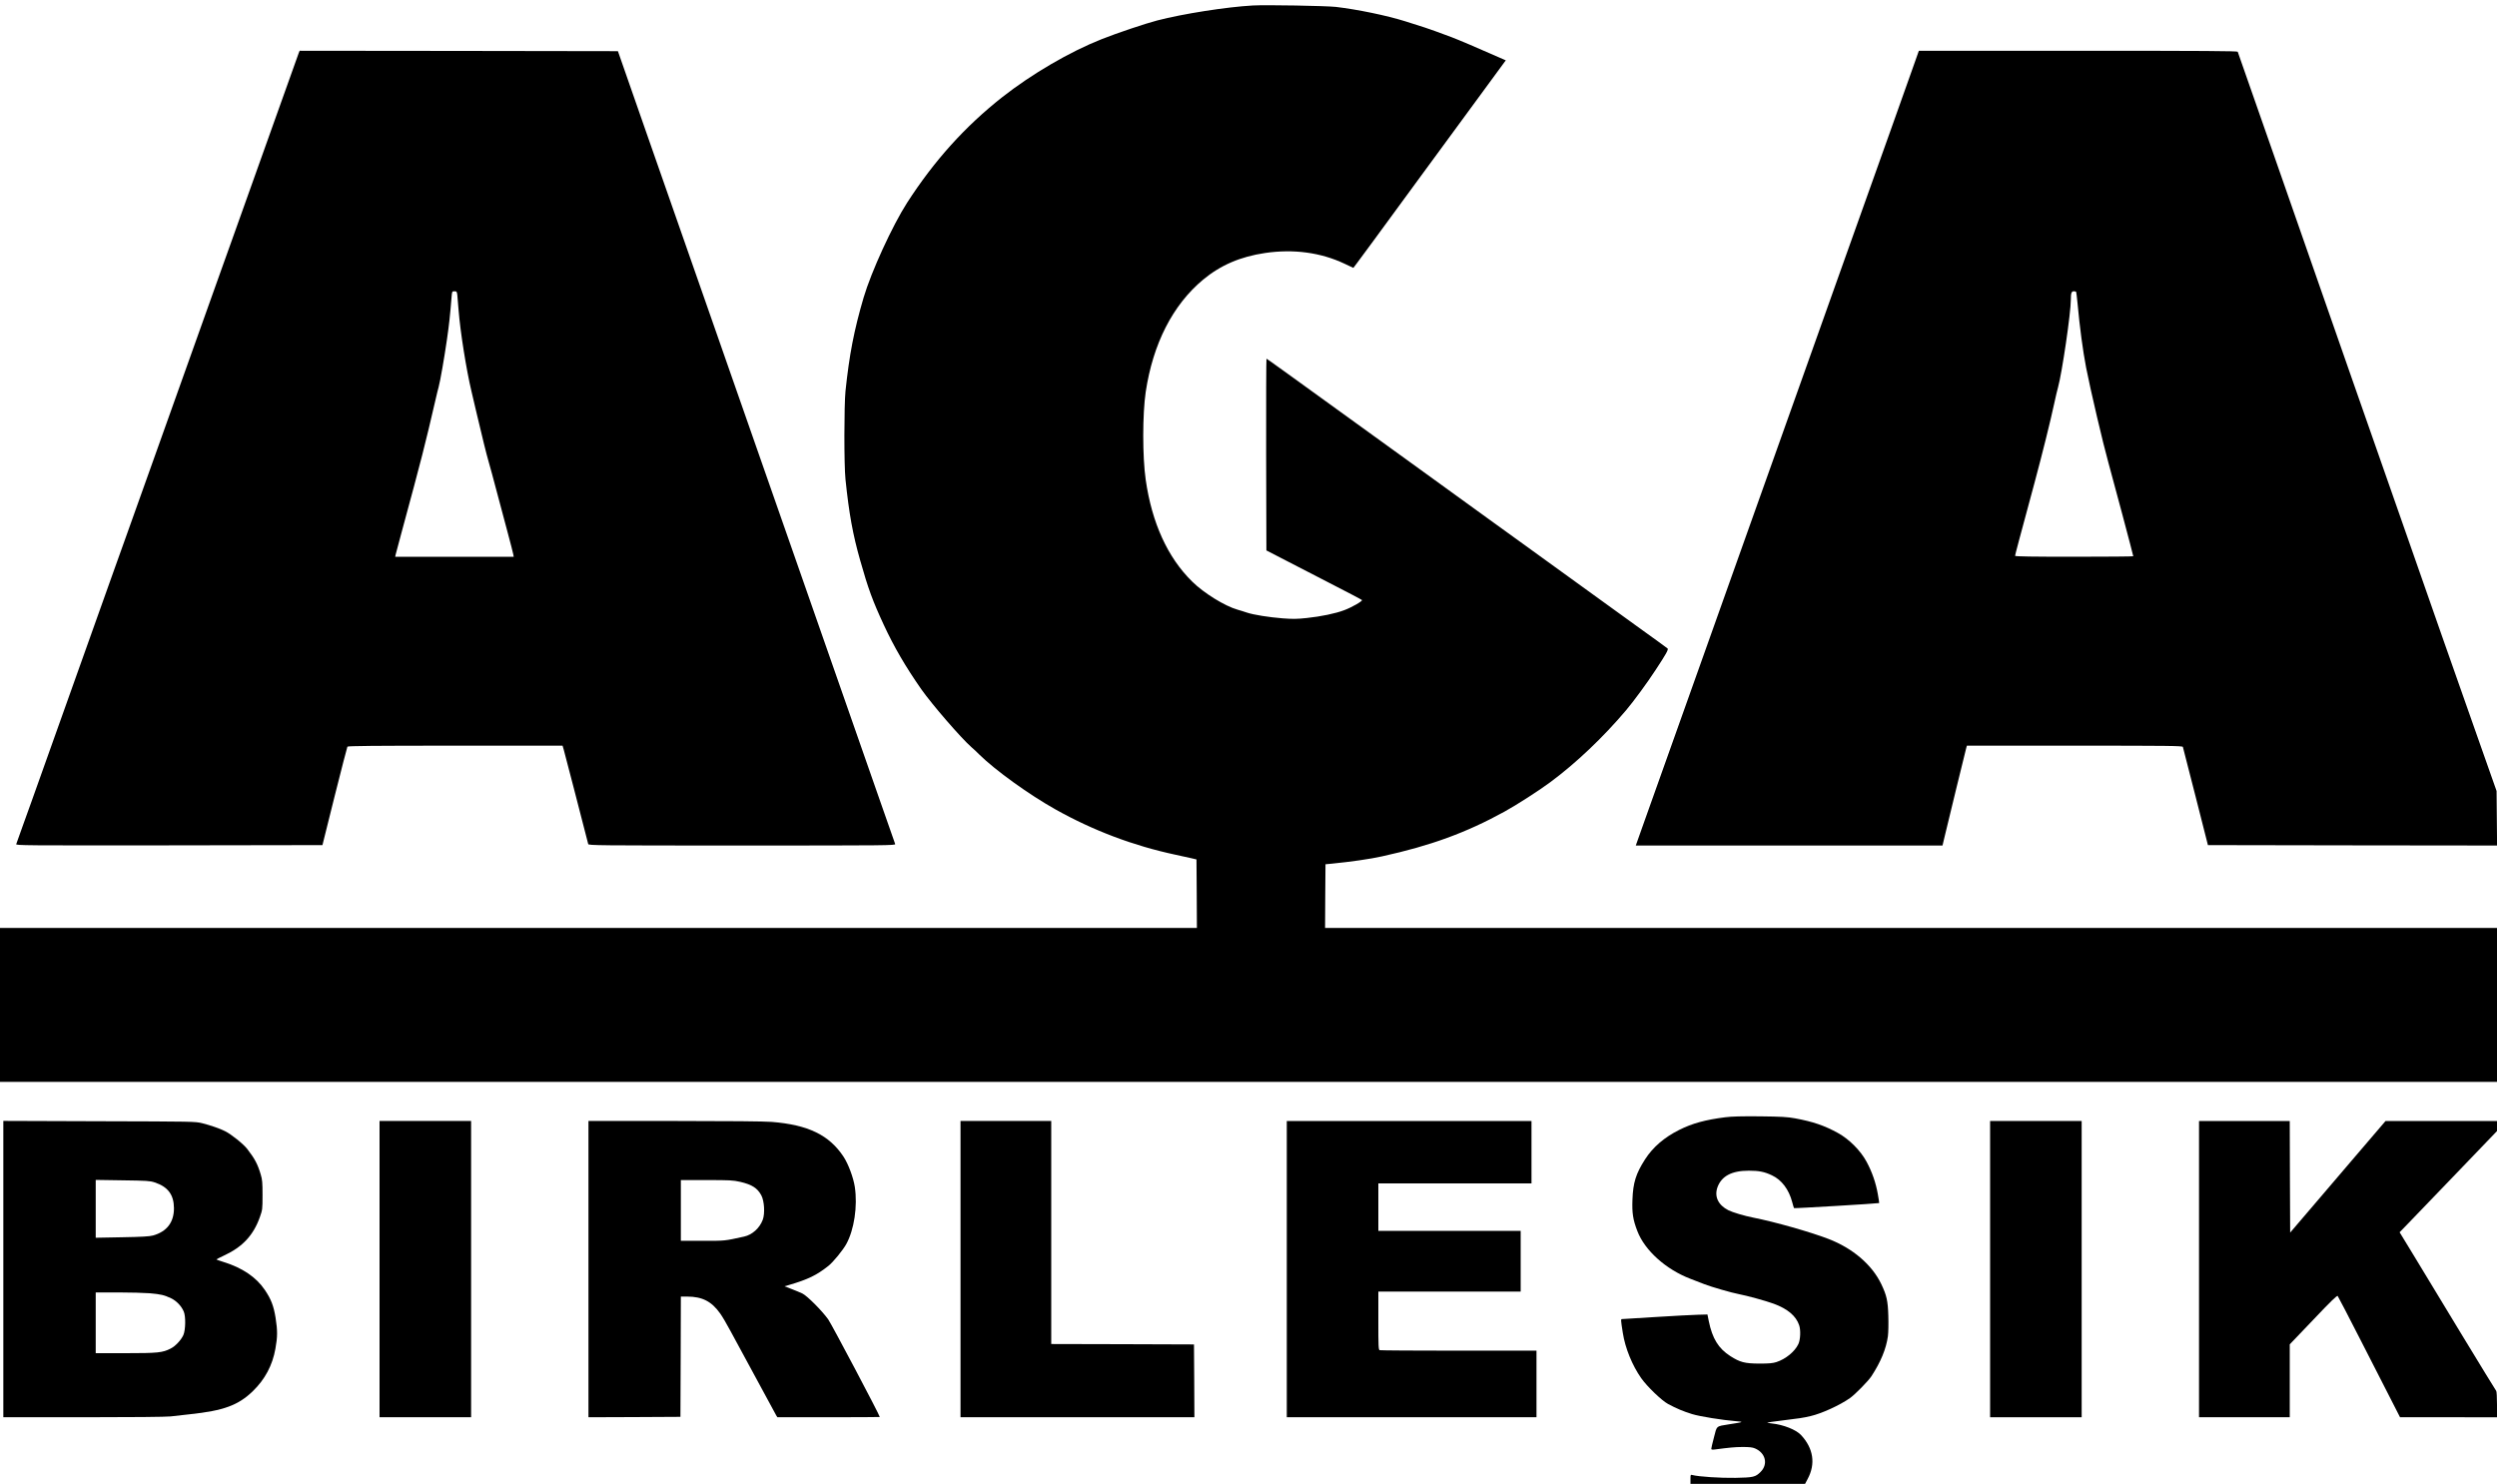
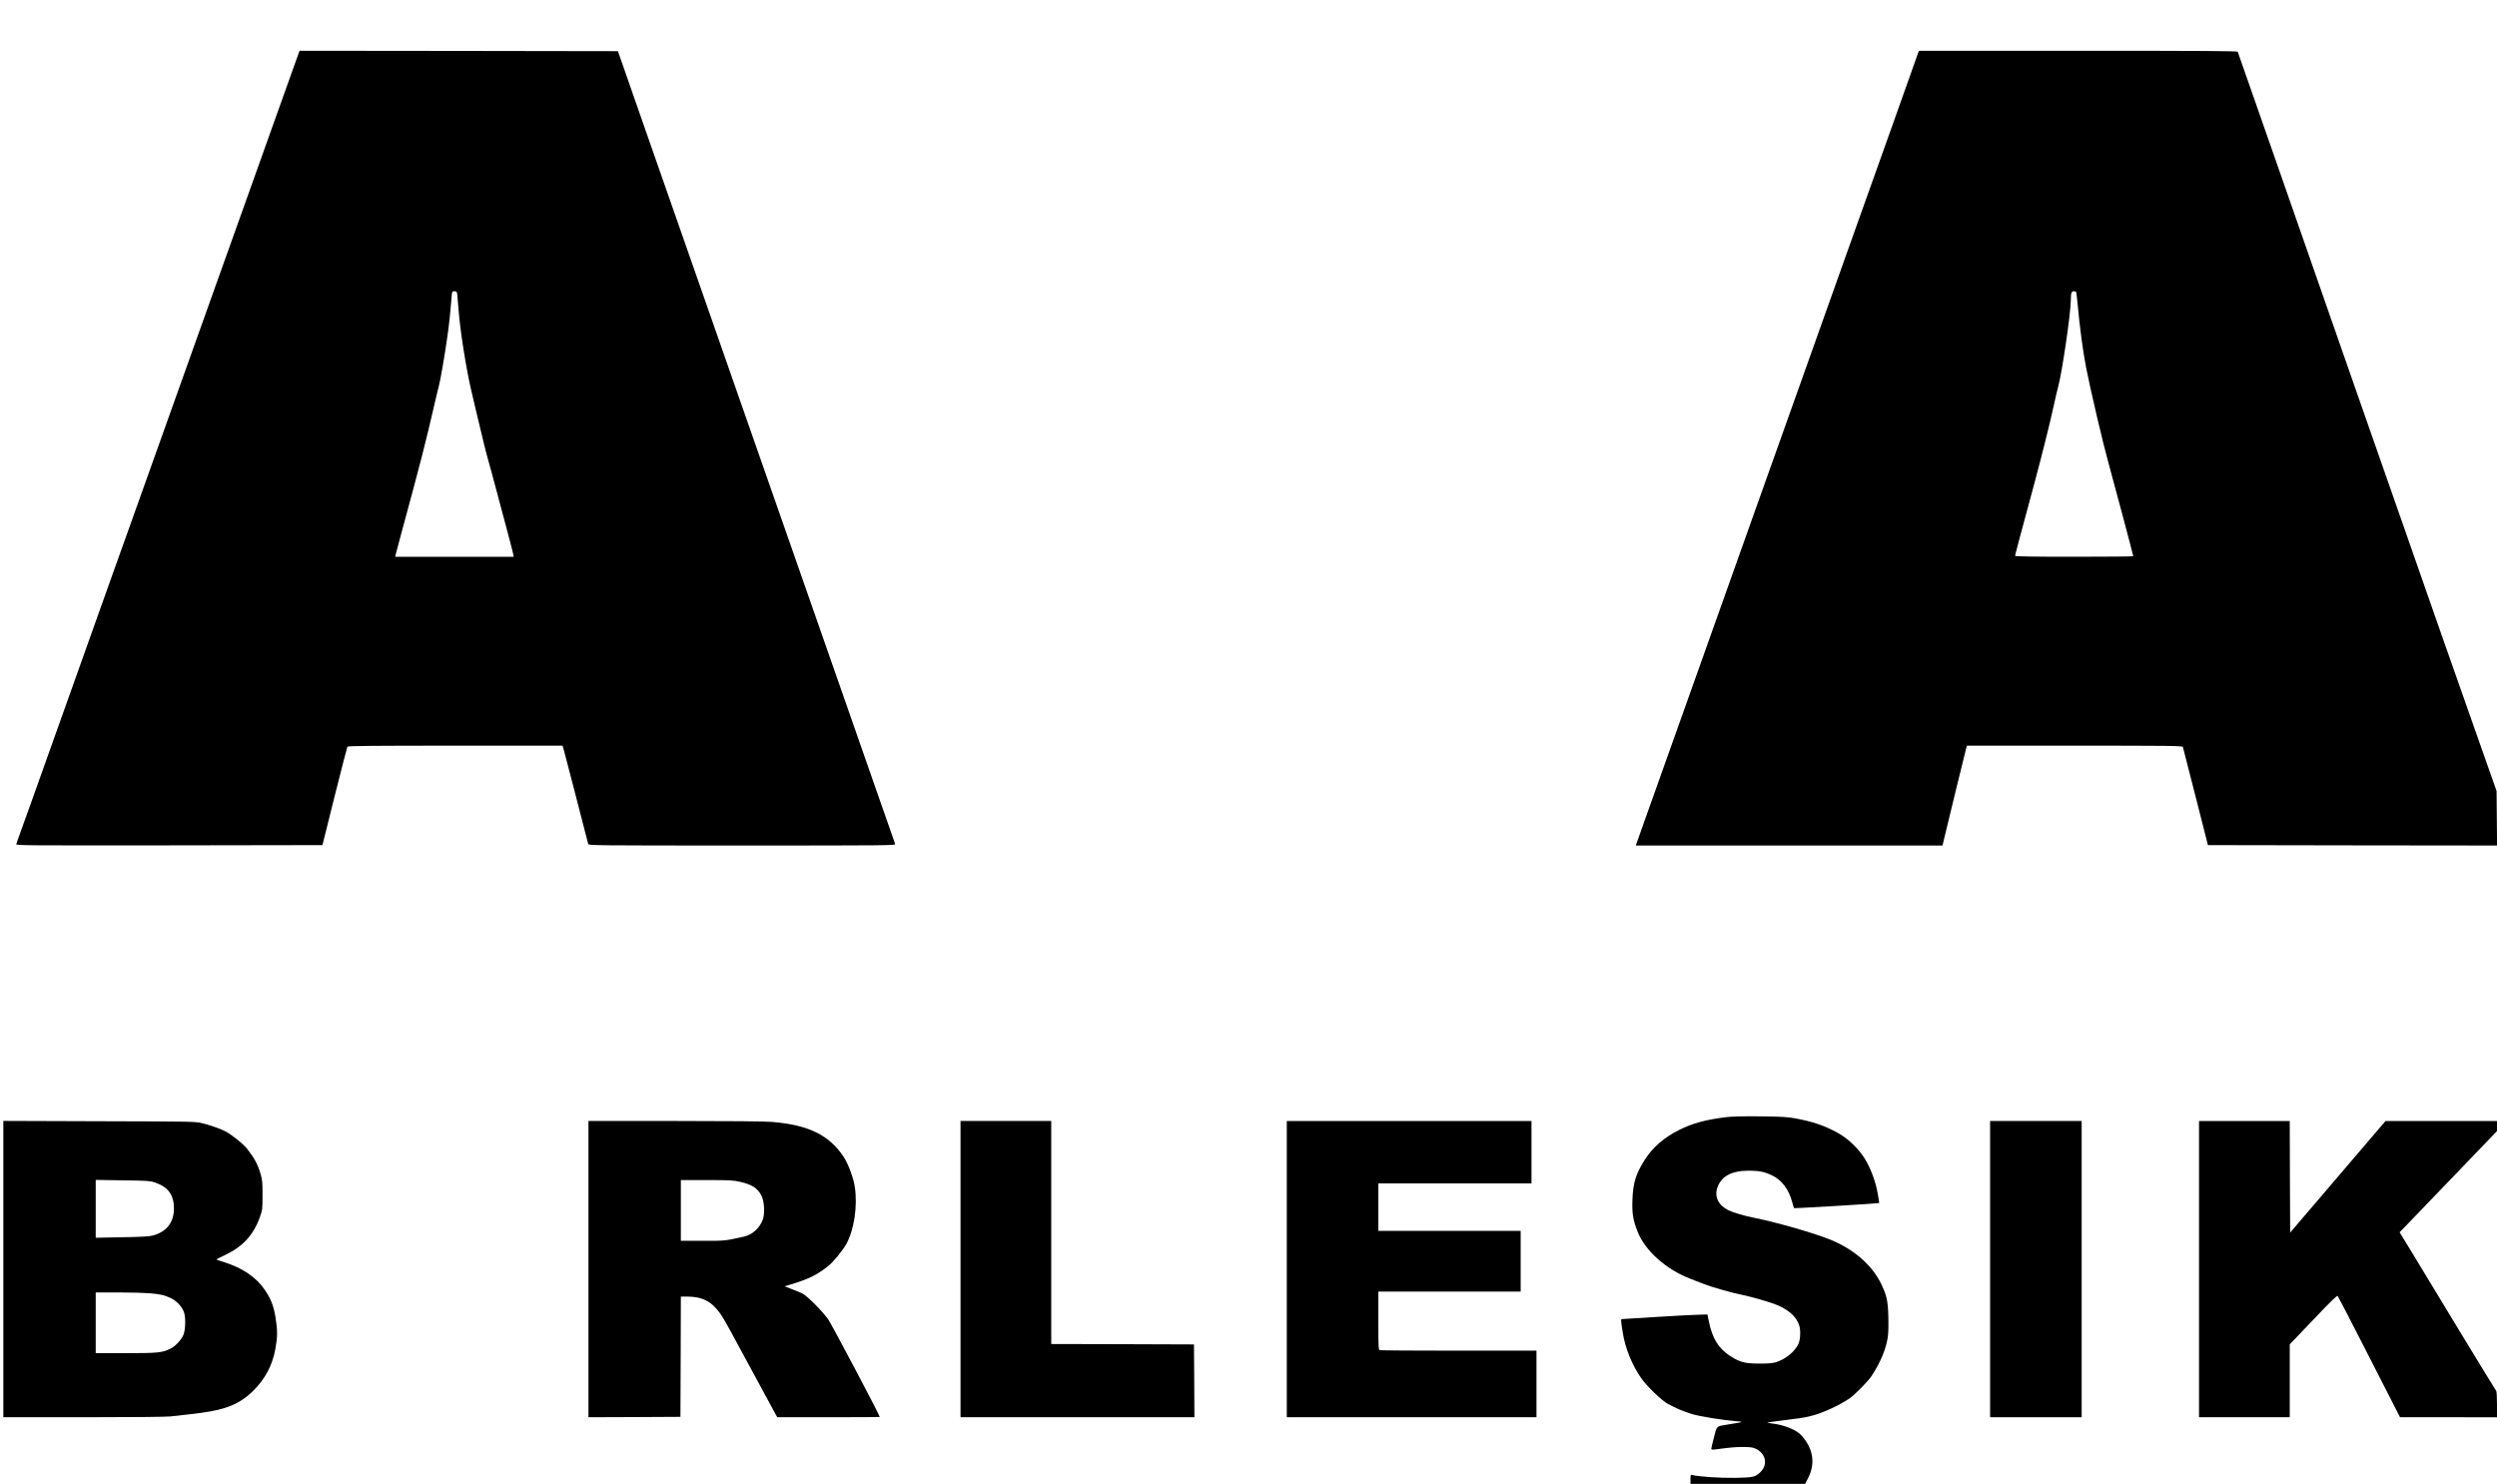
<svg xmlns="http://www.w3.org/2000/svg" data-bbox="0 6.301 3000.1 1776.698" viewBox="0 0 3000 1783" height="2377.333" width="4000" data-type="shape">
  <g>
-     <path d="M1505 6.6c-30.9 1.7-84.1 10-114.7 18-14.3 3.7-48.4 15.2-66.8 22.5-38.4 15.2-83.9 41.8-119.3 69.6-44.8 35.3-81.8 76.4-114.3 126.8-17.7 27.5-43.1 82.9-52.3 114-11.6 39.5-17.2 68.7-21.8 112.5-1.7 17-1.8 89.1 0 106 4.3 41.5 8.8 66.2 17.7 97.5 9.6 34 14.9 48.4 28.3 77.3 12.5 26.9 26 50 45 77.3 12.8 18.2 47.6 58.5 60.2 69.6 2.5 2.1 6.8 6.1 9.5 8.9 19.3 19 59.8 48.2 91.6 66 45.3 25.4 93.5 43.6 143.9 54.4 8 1.7 17 3.7 20 4.4l5.5 1.3.3 41.1.2 41.2H0v185h3000v-185H1592l.2-38.3.3-38.2 7.5-.7c22.3-2.2 46.4-5.6 60.5-8.8 58.4-12.8 101.2-28.5 147-53.7 14.4-7.9 41.8-25.5 55.2-35.5 30.9-22.9 63.5-53.9 90.9-86.3 8.9-10.5 25.8-33.5 35.6-48.6 12.4-18.8 15.6-24.5 14.3-25.7-.5-.5-17.4-12.8-37.5-27.2-54.6-39.5-100.5-72.7-144.5-104.5-7.7-5.6-22.1-16-32-23.1-9.9-7.2-52.4-37.9-94.5-68.4-155.3-112.3-172.9-125-173.4-125-.3 0-.5 51.8-.4 115.2l.3 115.2 18 9.3c9.9 5.2 35.6 18.4 57 29.4 21.5 11 39.4 20.4 39.8 20.9 1.2 1.1-12.1 8.8-21.3 12.2-10.5 4-27.9 7.6-45 9.4-11.9 1.3-17 1.3-29 .4-16.5-1.3-34.8-4.2-42.9-6.9-3.1-1.1-8.1-2.6-11.2-3.5-15.3-4.3-40.7-20-54.6-33.8-29.5-28.9-48.4-70.6-55.8-122.3-4-27.8-3.9-79 0-105.5 8.7-58 32.5-104.6 69-135 21-17.4 44.7-27.6 74.5-32 34.1-5 66.9-.6 95.4 12.9l10.6 5 4.3-5.7c2.4-3.1 11.3-15.2 19.7-26.7 8.4-11.6 34.3-46.9 57.5-78.5 23.2-31.6 55.6-75.7 71.9-98l29.7-40.5-2.8-1.2c-30-13.3-54.8-23.8-62.8-26.8-5.5-2-14-5.2-19-7-8.6-3.2-13.1-4.6-36.5-12-21.7-6.8-56.7-14.1-83-17.2-11.9-1.3-83.5-2.6-100-1.7z" />
    <path d="M358.9 63.7c-.6 1.6-4.8 13.4-9.4 26.3-4.6 12.9-14.7 41.3-22.5 63-15.9 44.6-30.3 84.7-48 134.5-6.6 18.7-13.2 36.9-14.5 40.5-1.3 3.6-18.4 51.5-38 106.5s-36.7 102.9-38 106.5c-2.2 6-8.4 23.4-37.5 105-5.9 16.8-11.7 33-12.9 36-1.1 3-23.6 66.2-50.1 140.5C61.5 896.7 39 960 37.9 963c-1.2 3-5.6 15.4-9.9 27.5-4.3 12.1-8.1 22.8-8.5 23.8-.7 1.6 8.3 1.7 183.6 1.5l184.3-.3 14.6-58.6c8.1-32.2 15-59.1 15.4-59.7.5-.9 32-1.2 129.6-1.2h128.9l1.5 5.2c.8 2.9 6.3 23.7 12.1 46.3 13.2 51.6 16.6 64.6 17.2 66.7.4 1.7 10.1 1.8 185 1.8 175.3 0 184.5-.1 183.8-1.8-.3-.9-8.9-25.3-19-54.2-10.1-28.9-27.9-79.7-39.5-113-11.7-33.3-24.5-70-28.5-81.5-4-11.6-18.6-53.4-32.5-93-13.8-39.6-36.4-104.2-50.2-143.5-13.7-39.3-26.2-75.1-27.8-79.5-1.6-4.4-11.2-31.9-21.3-61-50.6-144.9-76.1-217.7-78.7-225-1.6-4.4-10.2-29.2-19.2-55l-16.4-47-191.2-.3L360 61l-1.1 2.7zm190.5 290.5c.2 2.4 1 10.8 1.6 18.8 2 25.7 9.3 71.4 15.4 97 1.4 5.8 4.1 17.5 6.1 26 7.7 32.6 11.7 48.8 14.5 58.5 1.6 5.5 5.9 21.2 9.5 35 3.7 13.7 9.6 36 13.2 49.5 3.6 13.5 6.8 25.7 7 27.2l.5 2.8H474.8l.6-2.8c.3-1.5 3.5-13.3 7-26.2 24.4-89.9 28.4-105.8 40.7-159 1.6-6.9 3.3-14.1 3.9-16 1.9-6.8 6.9-35.6 9.9-56.5 2.7-18.6 3.8-28.7 5.7-52.3.5-6 .6-6.2 3.4-6.2 2.6 0 2.9.4 3.4 4.2z" />
    <path d="M2296.3 86.7c-5.1 14.2-15.9 44.7-24.1 67.8-25.9 72.5-45.8 128.5-61.7 173-8.4 23.6-22.6 63.5-31.5 88.5-33 92.7-46.4 130.3-57 160-5.9 16.8-19.9 55.9-31 87-11.1 31.1-25.3 70.9-31.5 88.5-6.3 17.6-18 50.4-26 73-8.1 22.5-22 61.7-31 87-9 25.3-21.1 59.2-26.8 75.2l-10.4 29.3h368.5l2.7-11.3c4.2-17.5 24.4-100.8 25.6-105l1-3.7h129.5c112.9 0 129.5.2 130 1.5.3.8 7.2 27.7 15.3 59.7l14.8 58.3 173.7.3 173.7.2-.3-32.7-.3-32.8-23.1-65.5c-21.8-61.6-66.4-188.7-81.4-232-6.9-19.9-32-91.7-70-200-11.7-33.3-24.9-71.3-29.5-84.5-4.6-13.2-30.4-87.2-57.4-164.5-27.1-77.3-49.4-141.1-49.6-141.8-.3-.9-39.6-1.2-191.8-1.2h-191.3l-9.1 25.7zm198.1 264.1c.2.4.9 6.4 1.6 13.2 2.7 29.6 6.4 57.2 10.4 78 5.1 26.2 20.6 92.3 26.6 113.5 5.5 19.7 30 111.7 30 112.9 0 .3-31.9.6-71 .6-49 0-71-.3-71-1.1 0-1 4.9-19.5 23.4-87.9 9.6-35.8 19-73.6 23.6-95 1.7-8 3.8-16.8 4.6-19.5 4.8-17.3 15.4-89.3 15.4-105.5 0-7.9.8-10 3.6-10 1.2 0 2.5.3 2.8.8z" />
    <path d="M2072.9 1342.5c-23.9 3-39.9 7.4-55.4 15.2-18 9-31.6 20.7-41 35.3-11 17.1-14.5 28.1-15.2 48.6-.6 16 .6 24 5.9 37.7 8.9 23.3 34.4 46.1 63.7 57.3 5.3 2 12.8 4.9 16.8 6.5 8.2 3.2 33.1 10.4 41.3 11.9 9.9 1.9 32.3 8 42.1 11.6 16.6 6.1 26.7 14.6 30.5 25.8 2 5.9 1.5 17.6-1 22.7-4.3 9.1-15.3 18-26.4 21.6-4.5 1.4-8.8 1.8-20.7 1.8-17.3-.1-23-1.6-34.6-9-14.3-9.2-21.6-21.1-25.9-42l-1.6-8-11.5.3c-6.3.1-28.9 1.4-50.4 2.7-21.4 1.4-39.6 2.5-40.5 2.5-1.9 0-1.8.5.7 16.5 2.8 18.3 11.4 39.3 22.1 54.5 7.1 10.1 24.6 26.9 32.2 31 10 5.4 18.6 9 29 12.2 9.6 2.9 35.8 7.1 52.5 8.5 10.2.8 9.7 1-8.4 3.8-15.5 2.5-14.3 1.4-17.9 15.7-1.8 6.7-3.2 12.9-3.2 13.7 0 1 1 1.2 4.3.8 17.6-2.3 23.5-2.9 33.2-3 8.4 0 11.9.4 15 1.7 12.8 5.5 16 19 6.8 28.2-6.2 6.2-8.6 6.8-30.3 7.2-17.8.3-44.3-1.4-51.7-3.4-2.2-.6-2.3-.4-2.3 5v5.6h137.7l3.1-5.9c9.8-18.2 6.9-36.9-8.1-52.9-6-6.3-20.8-12.2-34.5-13.7-3.5-.4-6.2-.9-5.9-1.1.2-.2 7.7-1.3 16.8-2.4 20.8-2.5 26.8-3.4 35.1-5.4 13.5-3.1 35.3-13.1 47.5-21.7 6.2-4.4 21.8-20.3 25.7-26.2 11.3-17.3 17.7-33 19.8-48 .6-4.5.8-15.2.5-24.6-.5-18.1-2-24.6-8.5-38.2-11.2-23.3-34.3-43-63.4-54.2-22.1-8.5-64.1-20.4-90.3-25.6-10.8-2.1-25.1-6.4-30-8.9-12.2-6.2-17-16.4-13.1-27.5 4.9-13.5 17.1-20 37.7-20 12.2 0 18.8 1.3 27.8 5.6 11.6 5.4 20.3 16.9 24.3 32.1 1 3.8 2 7.1 2.2 7.3.4.5 101.9-5.6 102.3-6.1.2-.2-.6-5-1.6-10.7-2.4-13.6-6.9-26.6-13.4-38.7-7.2-13.5-21-27.4-34.7-34.9-16.3-8.9-29.7-13.5-51.3-17.5-9.4-1.7-16.1-2.1-42.2-2.4-21.7-.2-34.2.1-41.6 1.1z" />
    <path d="M4 1525v178h96.2c57.7 0 99.6-.4 104.7-1 4.7-.5 15.1-1.7 23.1-2.6 40.7-4.3 58.3-10.8 75.8-27.8 14.5-14 23.6-31.1 27.1-51 2.6-14.2 2.6-21.7.2-37.1-2.3-14.3-5.4-22.4-13-33.6-10.3-15.2-27-26.5-49.3-33.4-4.9-1.5-8.8-2.9-8.8-3.2 0-.2 4.3-2.3 9.5-4.8 21.9-10.2 34.9-24.1 42.7-46 3.1-8.8 3.2-9.3 3.2-26.5 0-14.8-.3-18.6-2.1-24.5-3.7-12.6-7.1-19-16.2-30.8-4.6-6-19.2-17.7-26.6-21.4-6-3.1-17.9-7.2-27.5-9.6-8.4-2.1-10.3-2.1-123.7-2.4L4 1346.9V1525zm181.8-104.2c15.9 5.2 23.1 14.8 23.2 30.9.1 17-8.6 28.3-25.2 32.9-3.9 1.1-13.6 1.7-37 2.1l-31.8.6v-69.5l32.3.5c29.1.4 32.8.6 38.5 2.5zM180 1554c13.3 1.2 17.2 2.1 25.5 6 6.4 3.1 12.3 9.1 15.2 15.8 2.6 5.7 2.3 22.3-.4 28.4-2.8 6.2-9.6 13.4-15.4 16.3-9.6 4.9-15.2 5.5-54 5.5H115v-73h26.8c14.7 0 31.9.5 38.2 1z" />
-     <path d="M456 1525v178h110v-356H456v178z" />
+     <path d="M456 1525v178v-356H456v178z" />
    <path d="M707 1525v178l55.3-.2 55.2-.3.3-72.3.2-72.2h7.5c18.2 0 29.5 5.8 39.8 20.4 2.4 3.3 8 12.8 12.4 21.1 37.4 69.2 53.7 99.3 54.9 101.3l1.4 2.2h61.5c33.8 0 61.5-.2 61.5-.3 0-2.1-57.7-111.2-61.9-117.2-7.3-10.3-25.3-28.4-31.1-31.2-2.5-1.2-8.3-3.6-13-5.4l-8.5-3.3 5-1.4c23.5-6.9 33.5-11.8 47.8-23.1 5.6-4.4 17.4-18.8 21.4-26.1 9.5-17.1 13.8-45.6 10.3-68.8-1.7-11.2-7.8-27.5-13.5-36.2-17.2-26.1-42.5-38.4-86.4-41.9-8.4-.7-51.9-1.1-116.7-1.1H707v178zm182.2-104.9c14.2 3.3 20.8 7.5 25.5 16.3 3.6 6.8 4.5 21.8 1.7 29.3-3.7 10-12.7 18.1-22.4 20.2-24 5.3-22.3 5.1-49.7 5.1H818v-73h30.9c28 0 31.8.2 40.3 2.1z" />
    <path d="M1154 1525v178h281l-.2-43.8-.3-43.7-85.7-.3-85.8-.2v-268h-109v178z" />
    <path d="M1546 1525v178h300v-80h-93.4c-51.4 0-94.1-.3-95-.6-1.4-.5-1.6-4.6-1.6-35.5V1552h171v-73h-171v-57h184v-75h-294v178z" />
    <path d="M2391 1525v178h110v-356h-110v178z" />
    <path d="M2642 1525v178h109v-87.6l28.3-29.6c21.3-22.5 28.5-29.4 29.3-28.5.6.7 13.4 25.3 28.4 54.7 15 29.4 31.6 61.9 36.9 72.2l9.6 18.8H3000v-15.3c0-8.4-.4-15.7-.9-16.3-.5-.5-19.5-31.5-42.2-68.9-22.6-37.4-48.5-80.1-57.5-94.9l-16.4-26.9 9.8-10.1c5.3-5.6 31.6-33 58.5-60.8l48.7-50.7V1347h-133.9l-40.8 47.7c-22.4 26.3-48.2 56.5-57.3 67.1l-16.5 19.3-.3-67-.2-67.1h-109v178z" />
  </g>
</svg>